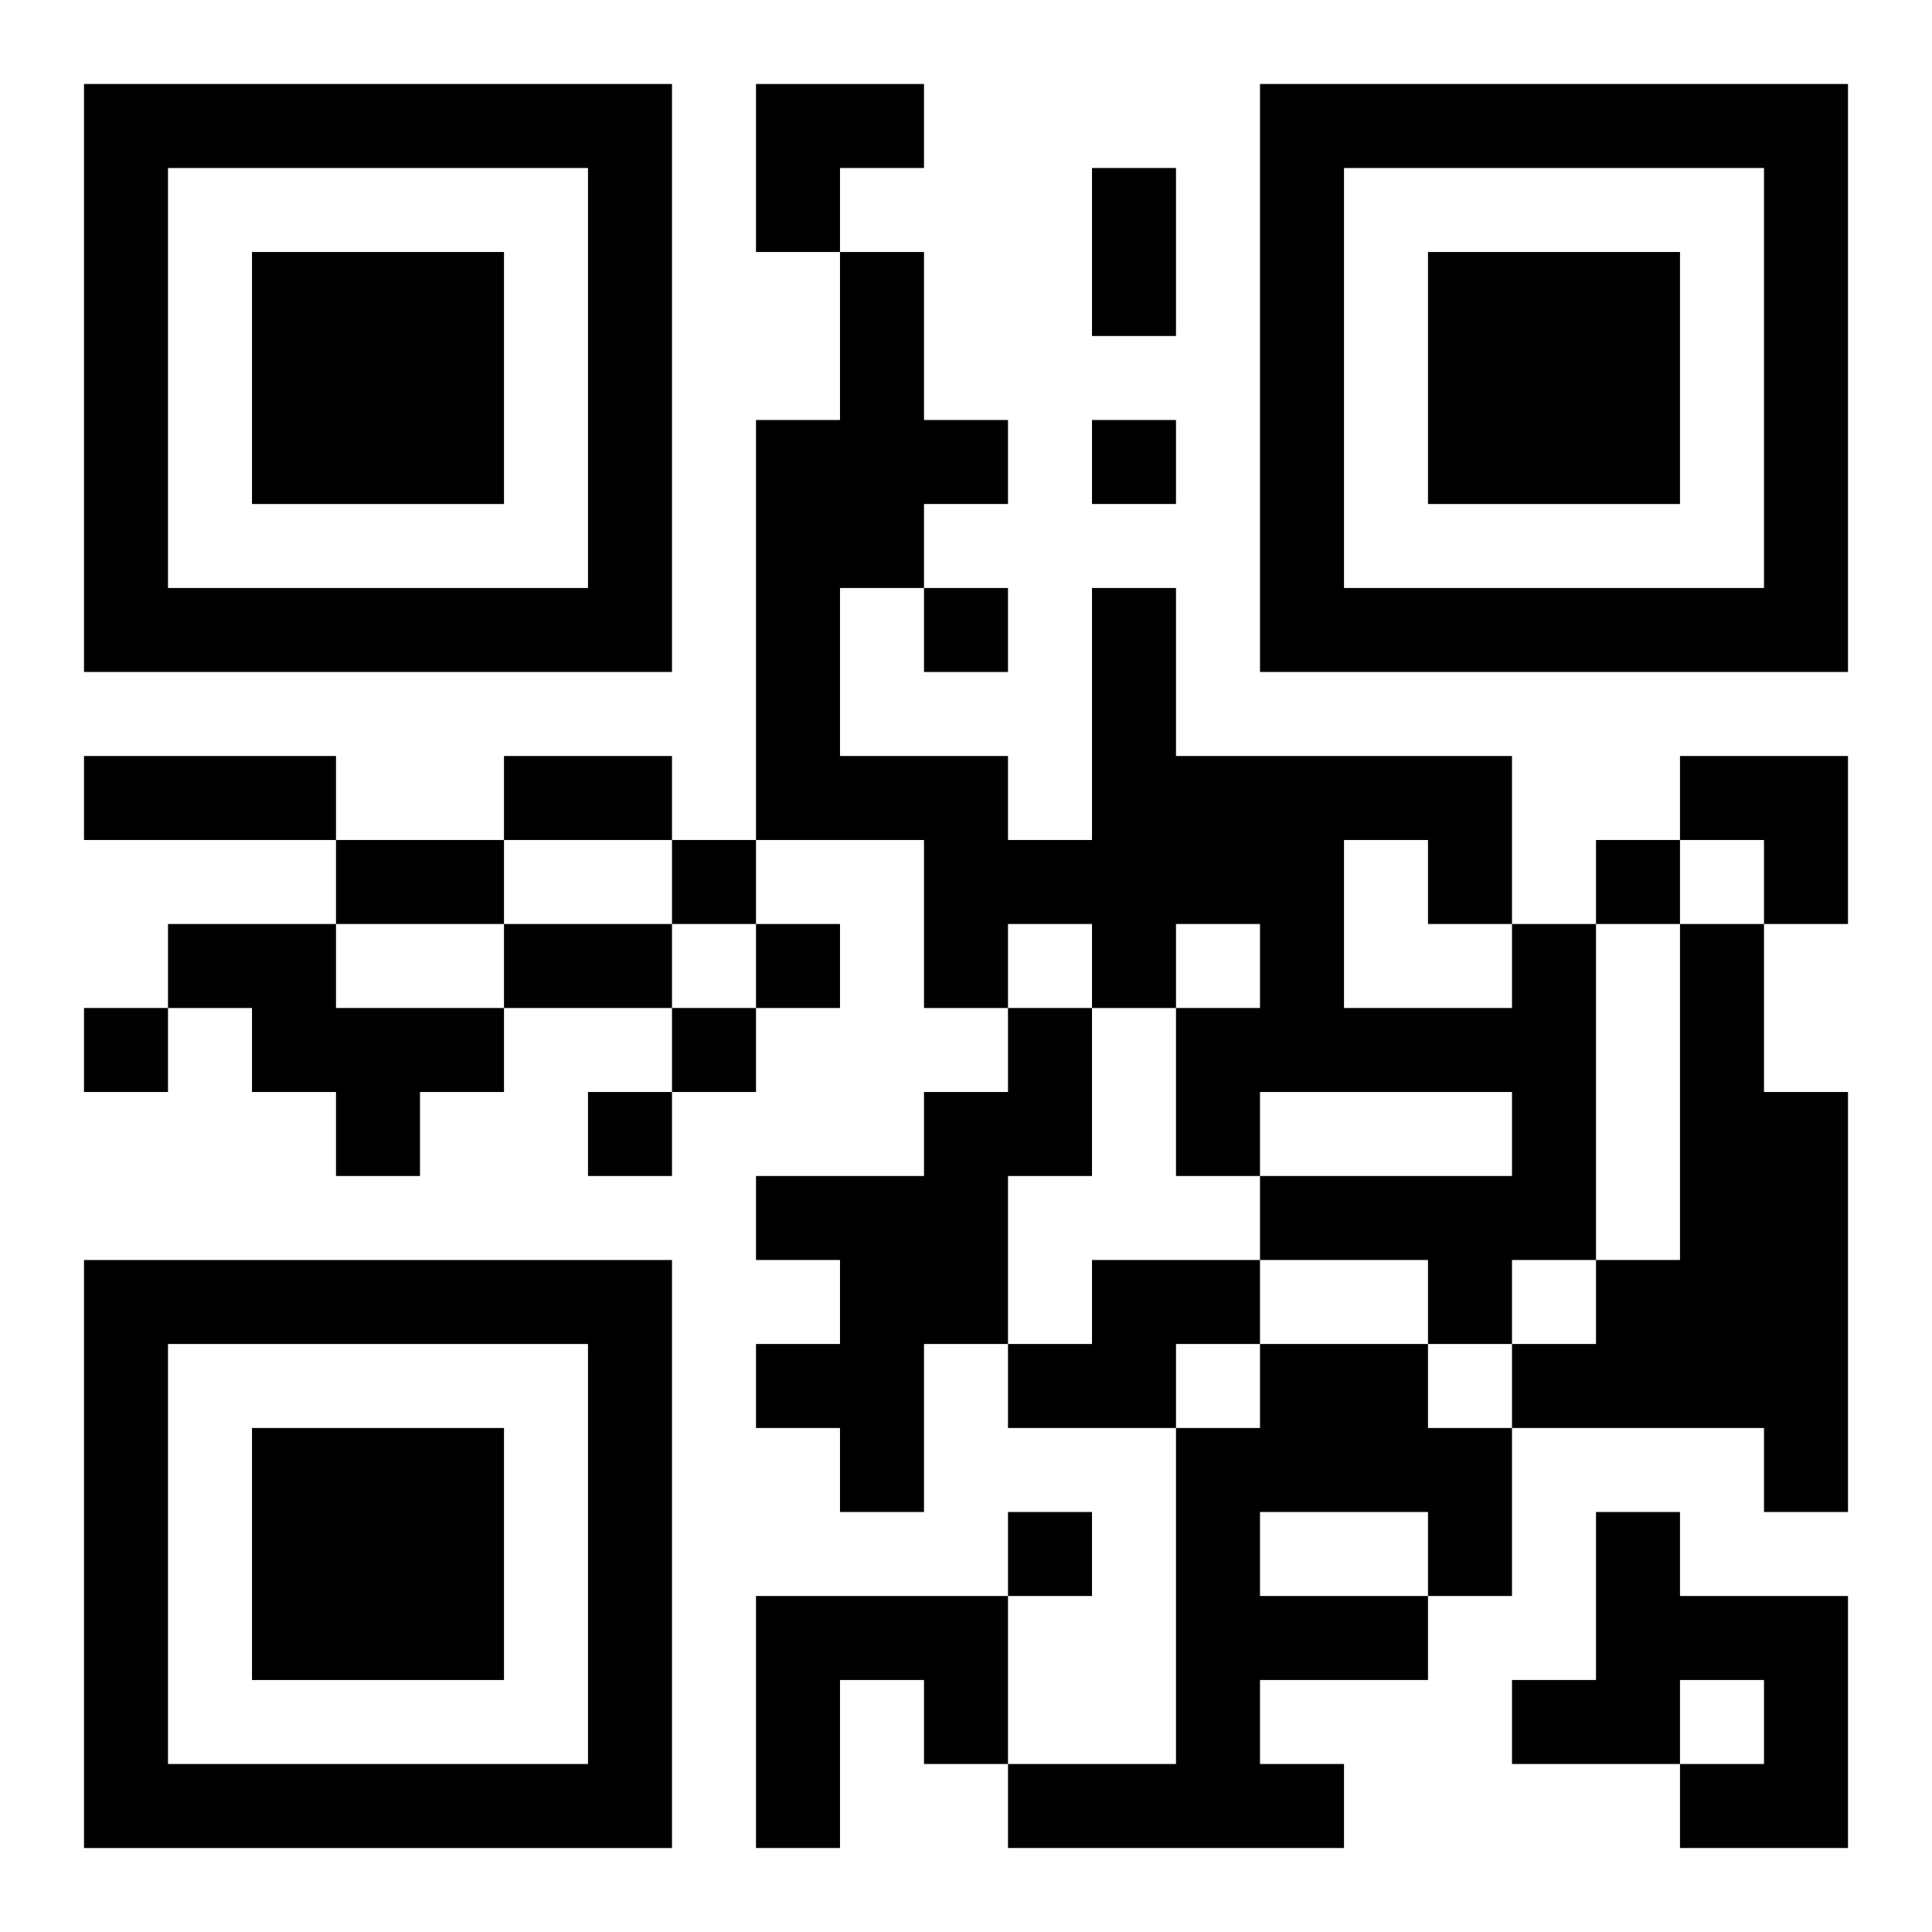
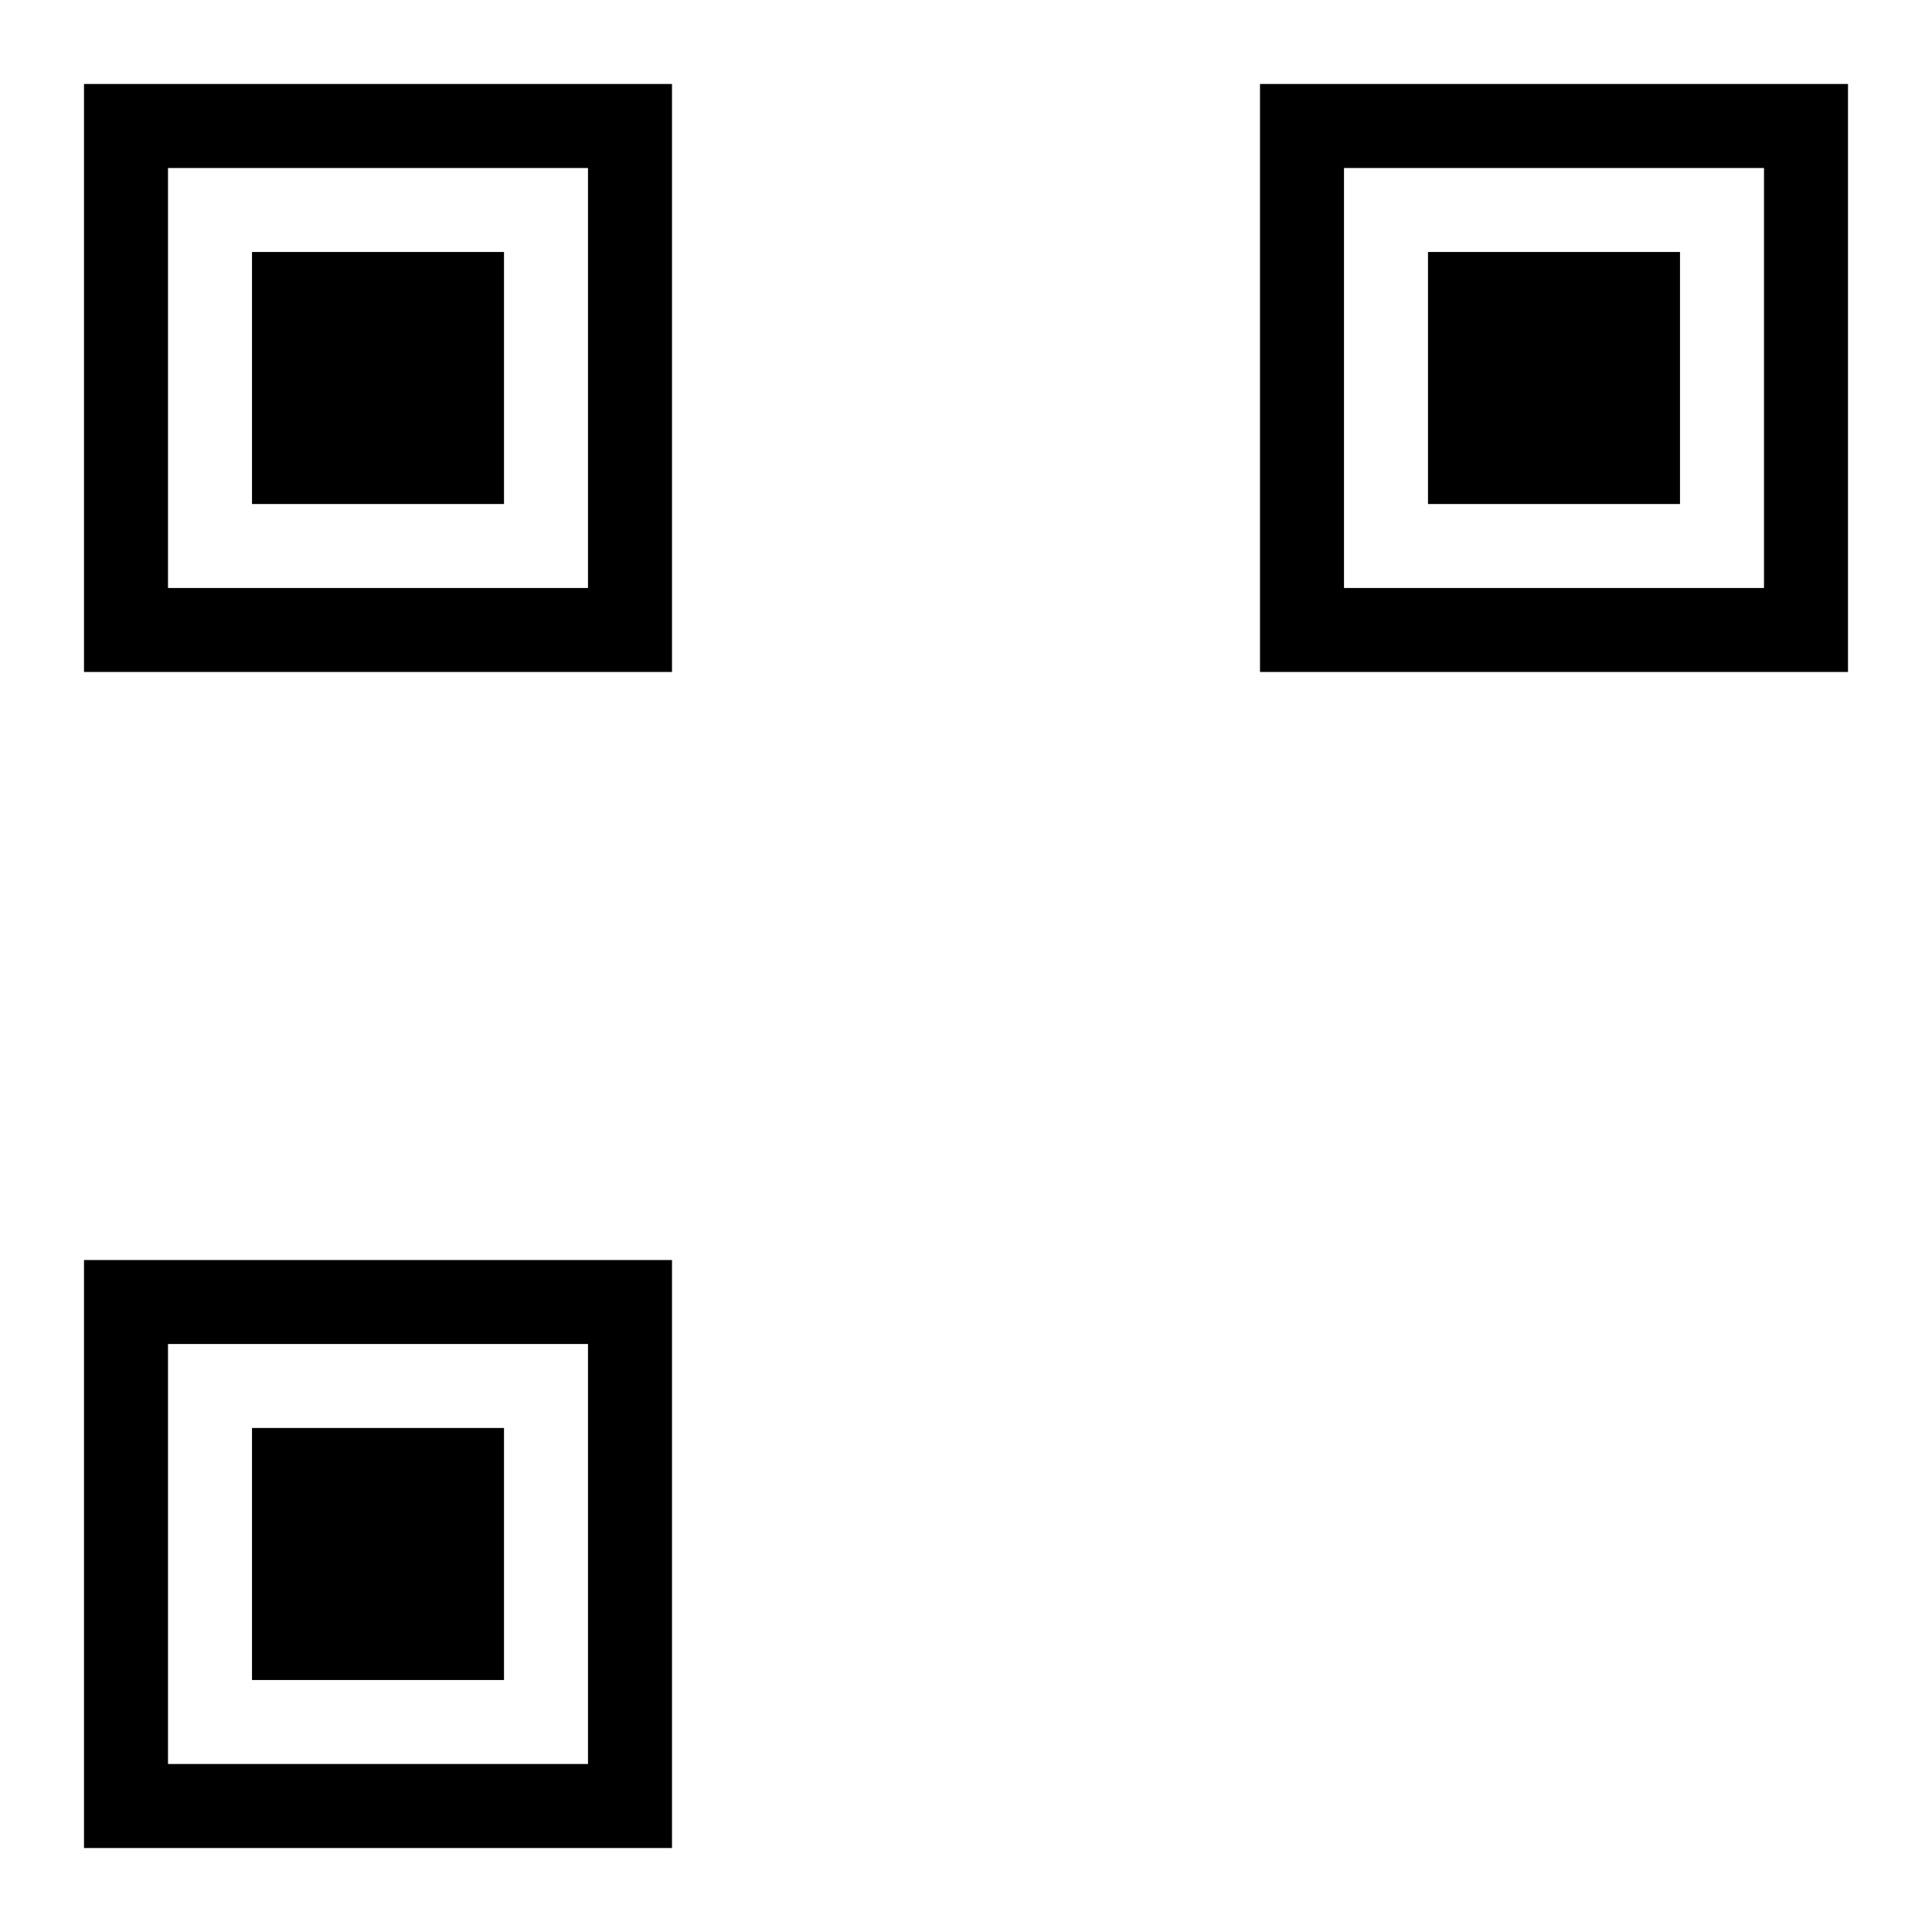
<svg xmlns="http://www.w3.org/2000/svg" xmlns:xlink="http://www.w3.org/1999/xlink" width="250" height="250" baseProfile="full" version="1.1" viewBox="-1 -1 23 23">
  <symbol id="a">
    <path d="m0 7v7h7v-7h-7zm1 1h5v5h-5v-5zm1 1v3h3v-3h-3z" />
  </symbol>
  <use y="-7" xlink:href="#a" />
  <use y="7" xlink:href="#a" />
  <use x="14" y="-7" xlink:href="#a" />
-   <path d="m1 10h2v1h2v1h-1v1h-1v-1h-1v-1h-1v-1m16 0h1v4h-1v1h-1v-1h-2v-1h3v-1h-3v1h-1v-2h1v-1h-1v1h-1v-1h-1v1h-1v-2h-2v-5h1v-2h1v2h1v1h-1v1h-1v2h2v1h1v-3h1v2h4v2m-2-1v2h2v-1h-1v-1h-1m4 1h1v2h1v5h-1v-1h-3v-1h1v-1h1v-4m-8 1h1v2h-1v2h-1v2h-1v-1h-1v-1h1v-1h-1v-1h2v-1h1v-1m1 3h2v1h-1v1h-2v-1h1v-1m2 1h2v1h1v2h-1v1h-2v1h1v1h-4v-1h2v-4h1v-1m0 2v1h2v-1h-2m4 0h1v1h2v3h-2v-1h1v-1h-1v1h-2v-1h1v-2m-10 1h3v2h-1v-1h-1v2h-1v-3m4-14v1h1v-1h-1m-2 2v1h1v-1h-1m-3 3v1h1v-1h-1m11 0v1h1v-1h-1m-10 1v1h1v-1h-1m-8 1v1h1v-1h-1m7 0v1h1v-1h-1m-1 1v1h1v-1h-1m5 5v1h1v-1h-1m1-16h1v2h-1v-2m-12 7h3v1h-3v-1m5 0h2v1h-2v-1m-2 1h2v1h-2v-1m2 1h2v1h-2v-1m3-10h2v1h-1v1h-1zm11 8h2v2h-1v-1h-1z" />
</svg>